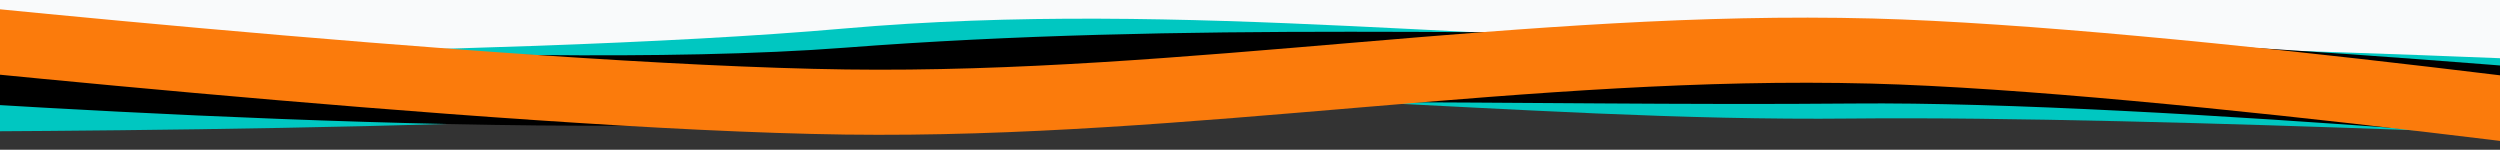
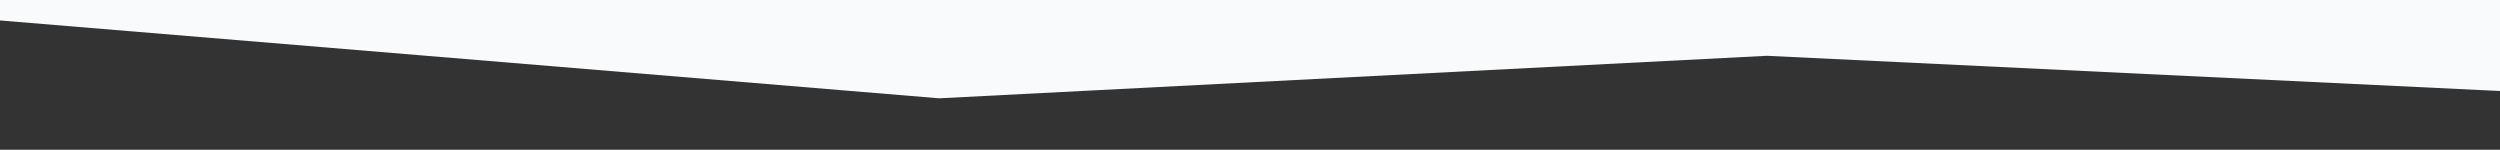
<svg xmlns="http://www.w3.org/2000/svg" xmlns:ns1="http://sodipodi.sourceforge.net/DTD/sodipodi-0.dtd" xmlns:ns2="http://www.inkscape.org/namespaces/inkscape" width="1920mm" height="115mm" viewBox="0 0 1920 115" version="1.1" id="svg5" ns1:docname="gallery-top.svg" ns2:version="1.2.2 (732a01da63, 2022-12-09)">
  <rect x="0" y="0" width="1920" height="115" fill="#333333" stroke="none" />
  <ns1:namedview id="namedview12778" pagecolor="#ffffff" bordercolor="#000000" borderopacity="0.25" ns2:showpageshadow="2" ns2:pageopacity="0.0" ns2:pagecheckerboard="0" ns2:deskcolor="#d1d1d1" ns2:document-units="mm" showgrid="false" ns2:zoom="0.25934679" ns2:cx="3281.3207" ns2:cy="682.48387" ns2:window-width="3840" ns2:window-height="2036" ns2:window-x="-12" ns2:window-y="-12" ns2:window-maximized="1" ns2:current-layer="layer1" />
  <defs id="defs2" />
  <g id="layer1">
    <path style="fill:#f9fafb;stroke:none;stroke-width:6.125;stroke-linecap:round;stroke-linejoin:round;stroke-dashoffset:90.709;stroke-opacity:1;fill-opacity:1" d="M -263.209,-6.121 721.275,75.494 1356.854,42.848 2228.098,84.676 2155.664,-111.201 -165.271,-143.847 Z" id="path2484" />
-     <path style="fill:none;fill-opacity:1;stroke:#00c7c1;stroke-width:57.804;stroke-linecap:round;stroke-linejoin:round;stroke-dasharray:none;stroke-dashoffset:24;stroke-opacity:1" d="m -143.239,72.181 c 0,0 523.938,2.295 793.681,-21.455 259.3,-22.83 511.382,14.107 771.229,11.412 234.93,-2.437 693.597,19.903 693.597,19.903" id="path7994-0-2" ns1:nodetypes="cssc" />
-     <path style="fill:none;fill-opacity:1;stroke:#000000;stroke-width:54.079;stroke-linecap:round;stroke-linejoin:round;stroke-dasharray:none;stroke-dashoffset:24;stroke-opacity:1" d="m -144.081,44.113 c 0,0 524.779,40.236 794.971,19.483 259.732,-19.949 512.23,-8.783 772.509,-11.138 235.322,-2.129 694.752,42.106 694.752,42.106" id="path7994-0" ns1:nodetypes="cssc" />
-     <path style="fill:none;fill-opacity:1;stroke:#fb7b0c;stroke-width:50;stroke-linecap:round;stroke-linejoin:round;stroke-dasharray:none;stroke-dashoffset:24;stroke-opacity:1" d="m -146.948,17.271 c 0,0 530.168,57.498 796.385,61.081 263.031,3.54 525.229,-46.038 788.194,-39.154 228.353,5.979 681.733,69.769 681.733,69.769" id="path7994" ns1:nodetypes="caac" />
  </g>
</svg>